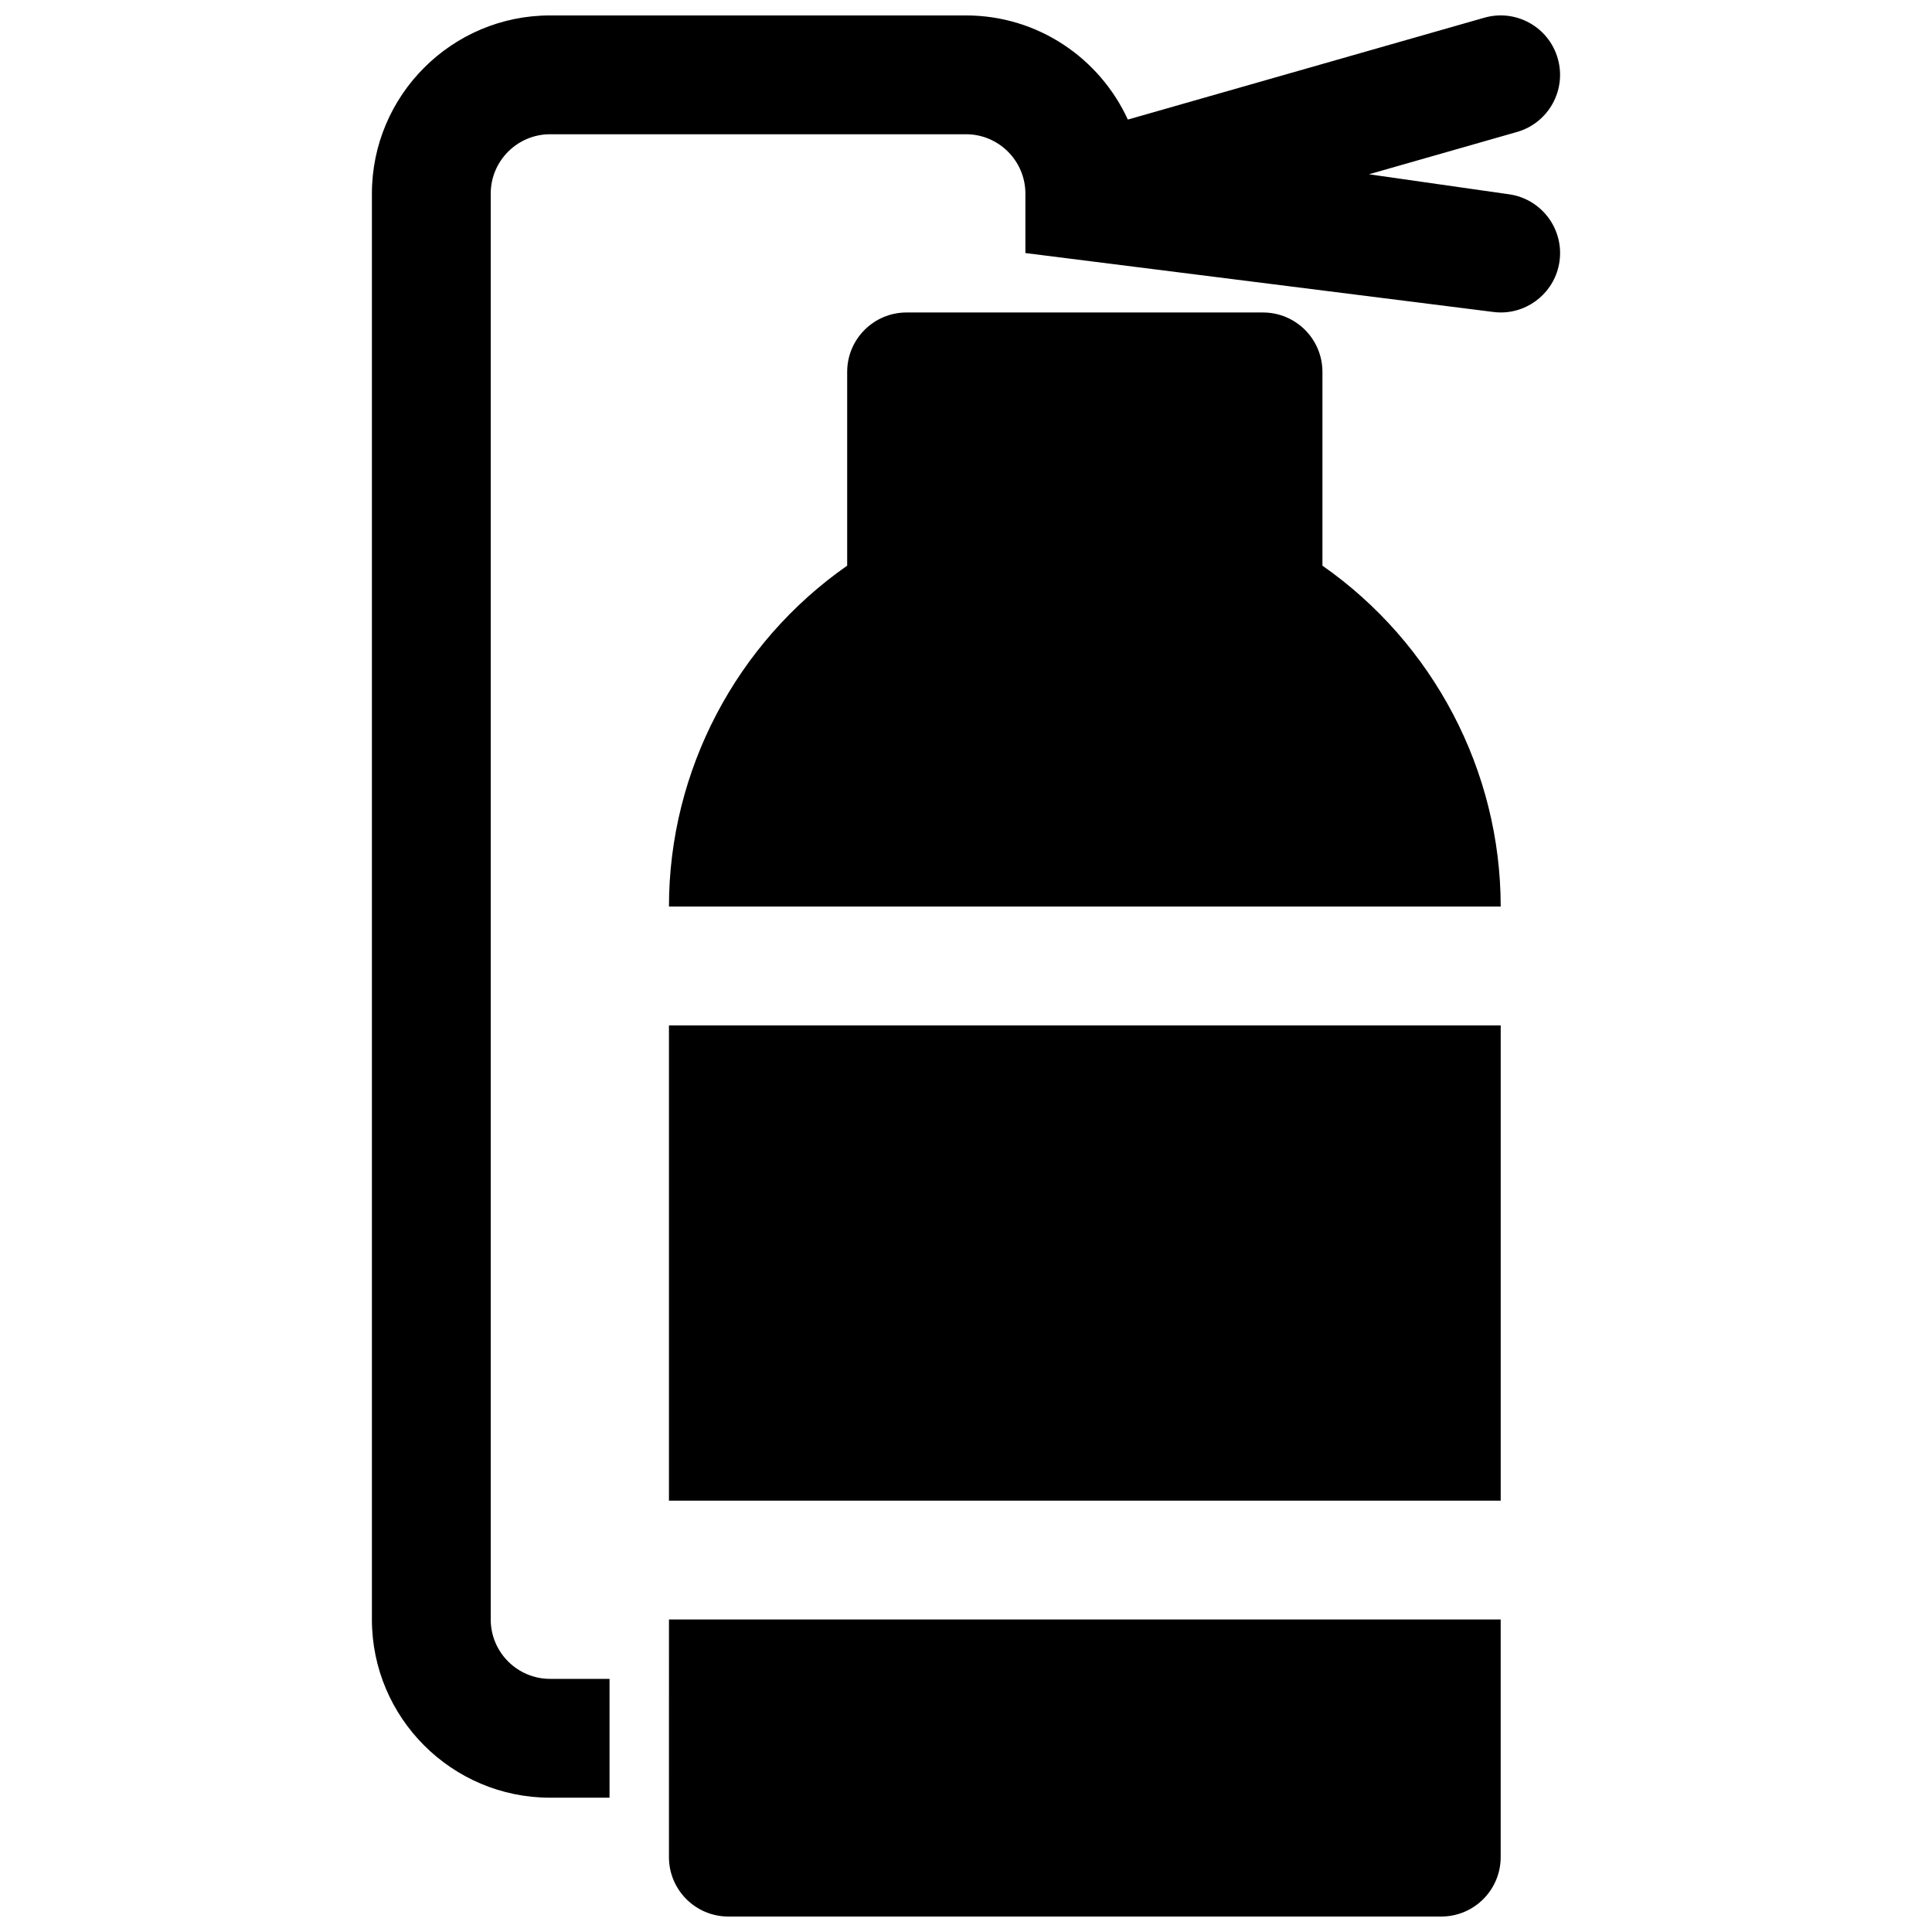
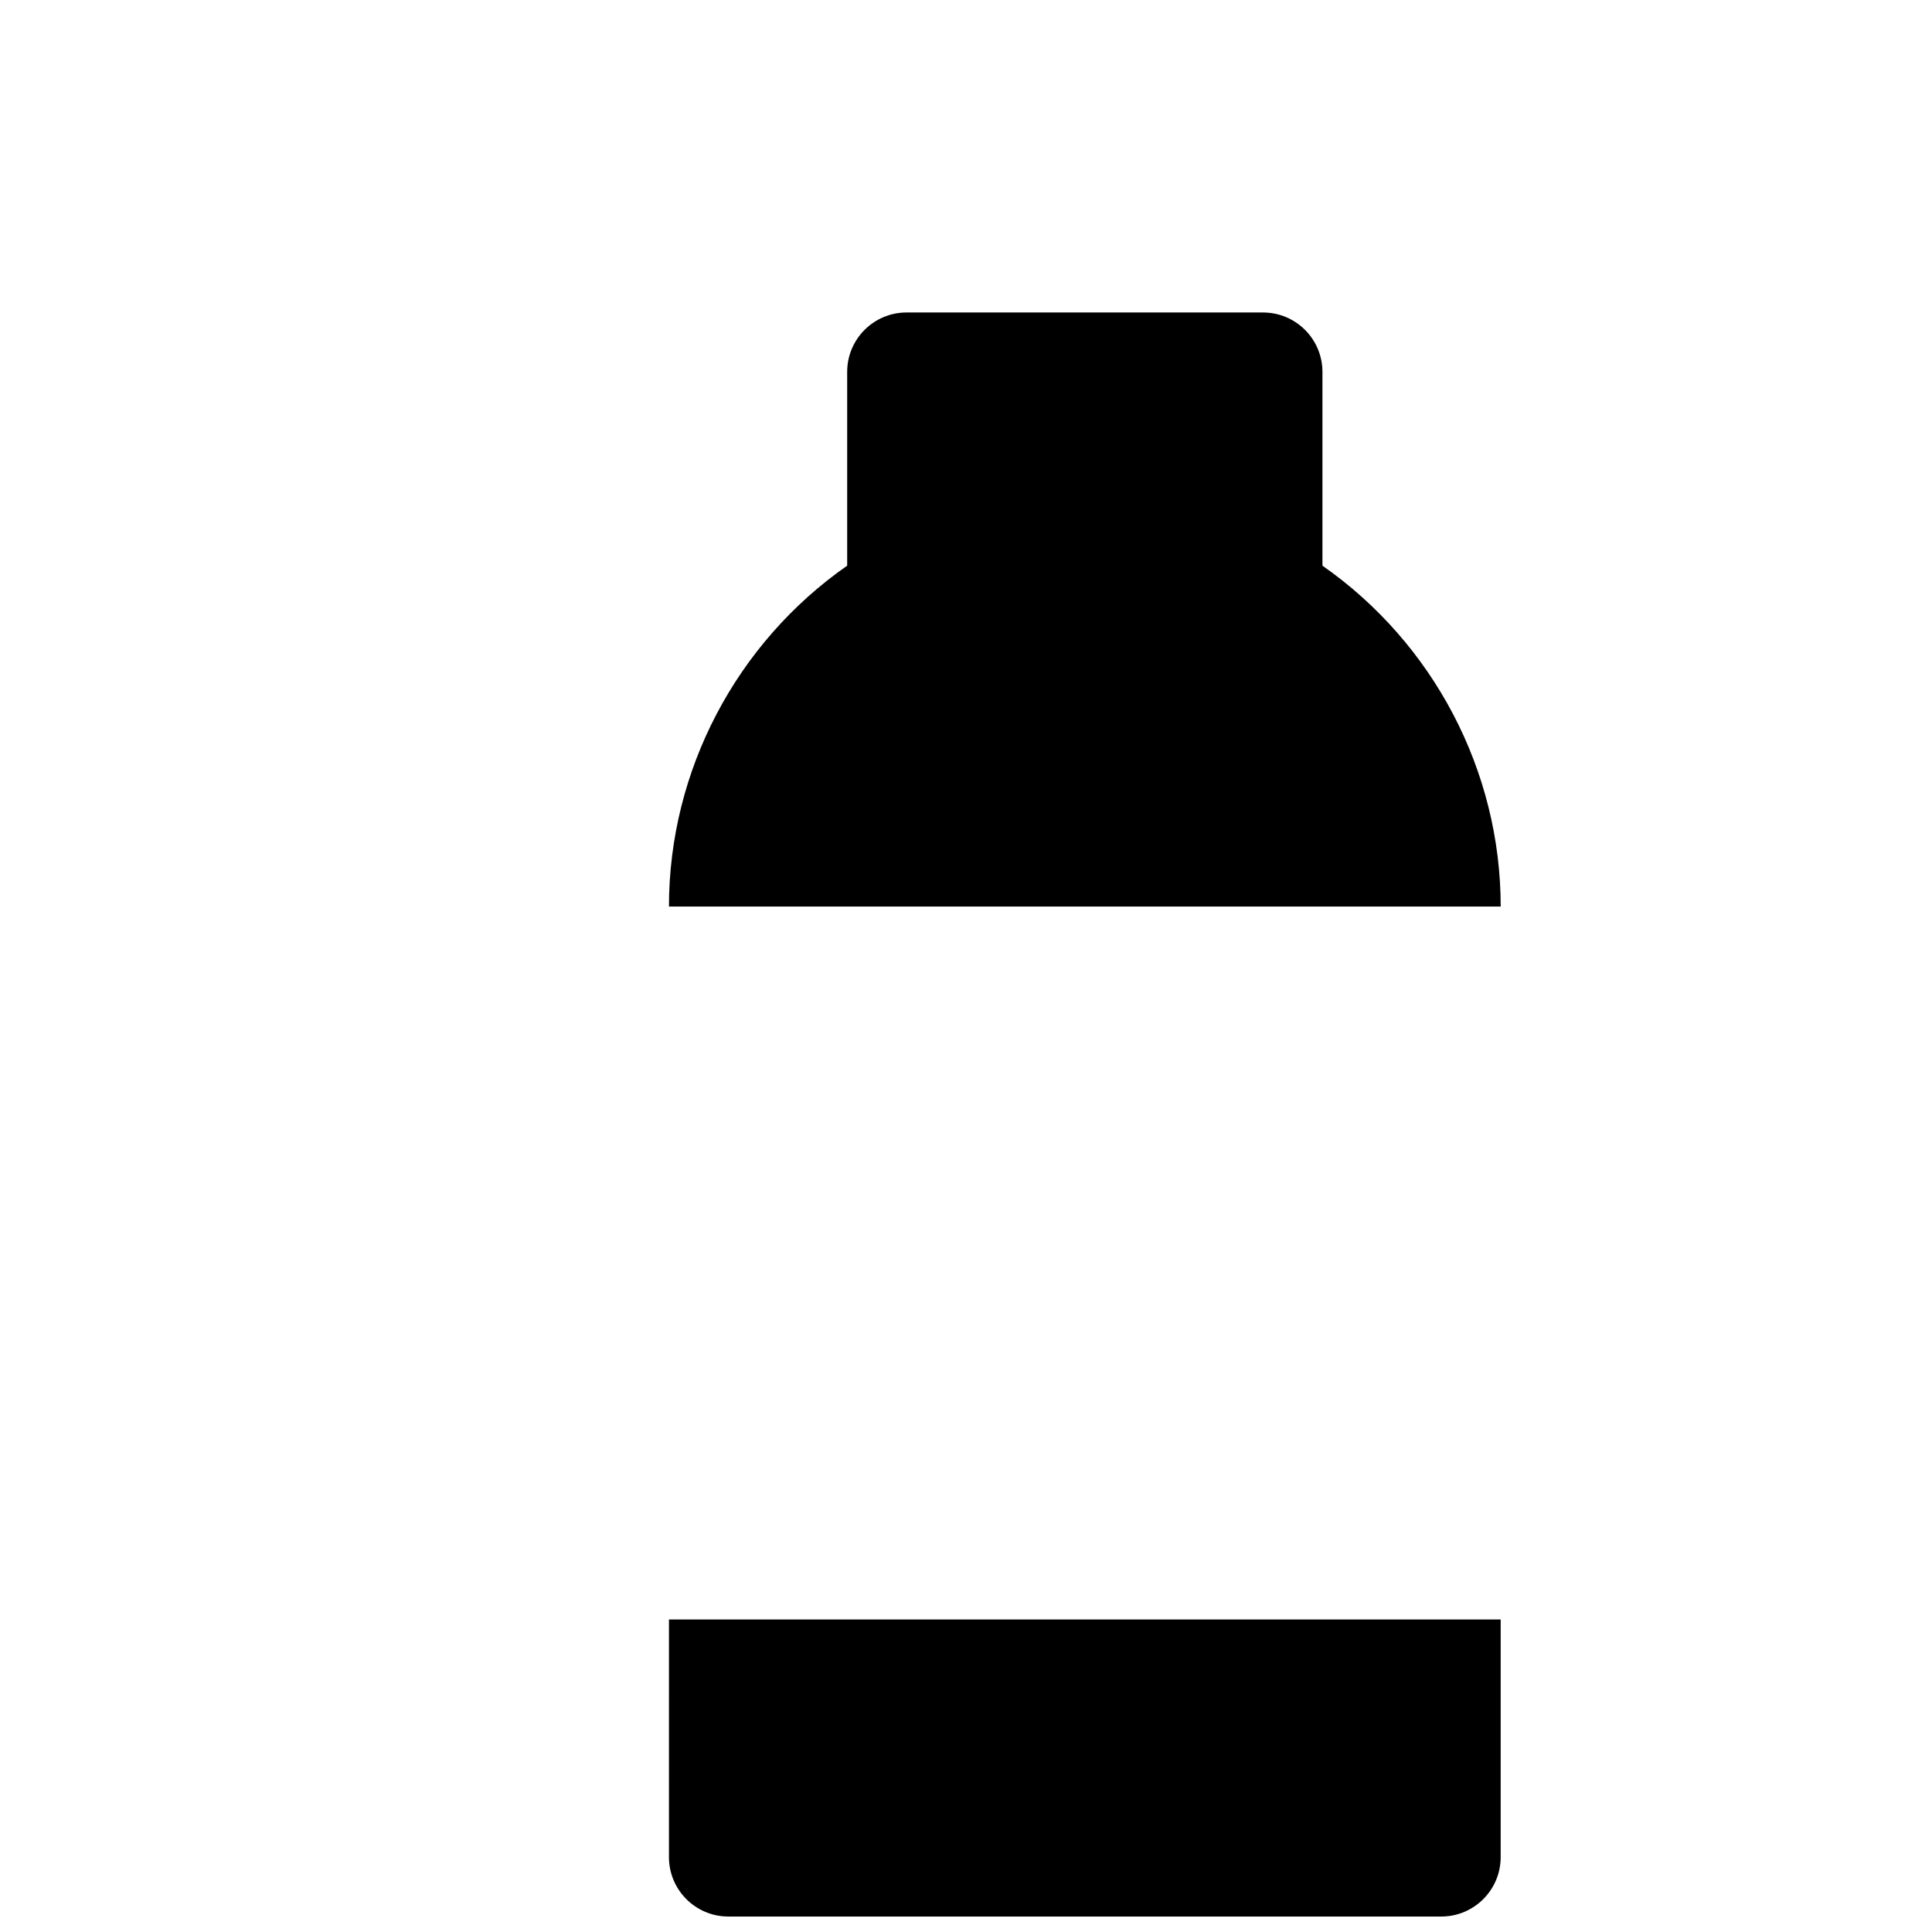
<svg xmlns="http://www.w3.org/2000/svg" width="800px" height="800px" version="1.1" viewBox="144 144 512 512">
  <defs>
    <clipPath id="b">
      <path d="m321 573h221v78.902h-221z" />
    </clipPath>
    <clipPath id="a">
-       <path d="m242 148.09h316v472.91h-316z" />
-     </clipPath>
+       </clipPath>
  </defs>
  <path d="m494.46 293.91v-51.355c0-8.691-7.055-15.742-15.742-15.742l-94.465-0.004c-8.691 0-15.742 7.055-15.742 15.742v51.355c-29.348 20.5-47.23 54.309-47.23 90.34h220.42c-0.004-36.02-17.891-69.836-47.238-90.336z" />
  <g clip-path="url(#b)">
    <path d="m321.28 636.16c0 8.691 7.055 15.742 15.742 15.742h188.93c8.691 0 15.742-7.055 15.742-15.742v-62.977h-220.41z" />
  </g>
-   <path d="m321.28 415.74h220.42v125.95h-220.42z" />
  <g clip-path="url(#a)">
-     <path d="m543.92 195.49-37.133-5.305 39.227-11.211c8.359-2.394 13.203-11.098 10.809-19.469-2.387-8.359-11.09-13.203-19.469-10.809l-94.465 26.992c-7.461-16.262-23.859-27.598-42.891-27.598h-110.21c-26.047 0-47.23 21.184-47.23 47.23v377.86c0 26.047 21.184 47.23 47.23 47.23h15.742v-31.488h-15.742c-8.684 0-15.742-7.062-15.742-15.742v-377.86c0-8.684 7.062-15.742 15.742-15.742h110.21c8.684 0 15.742 7.062 15.742 15.742v15.742l123.72 15.578c0.762 0.113 1.512 0.168 2.258 0.168 7.707 0 14.438-5.668 15.562-13.516 1.227-8.609-4.754-16.578-13.359-17.805z" />
-   </g>
+     </g>
</svg>